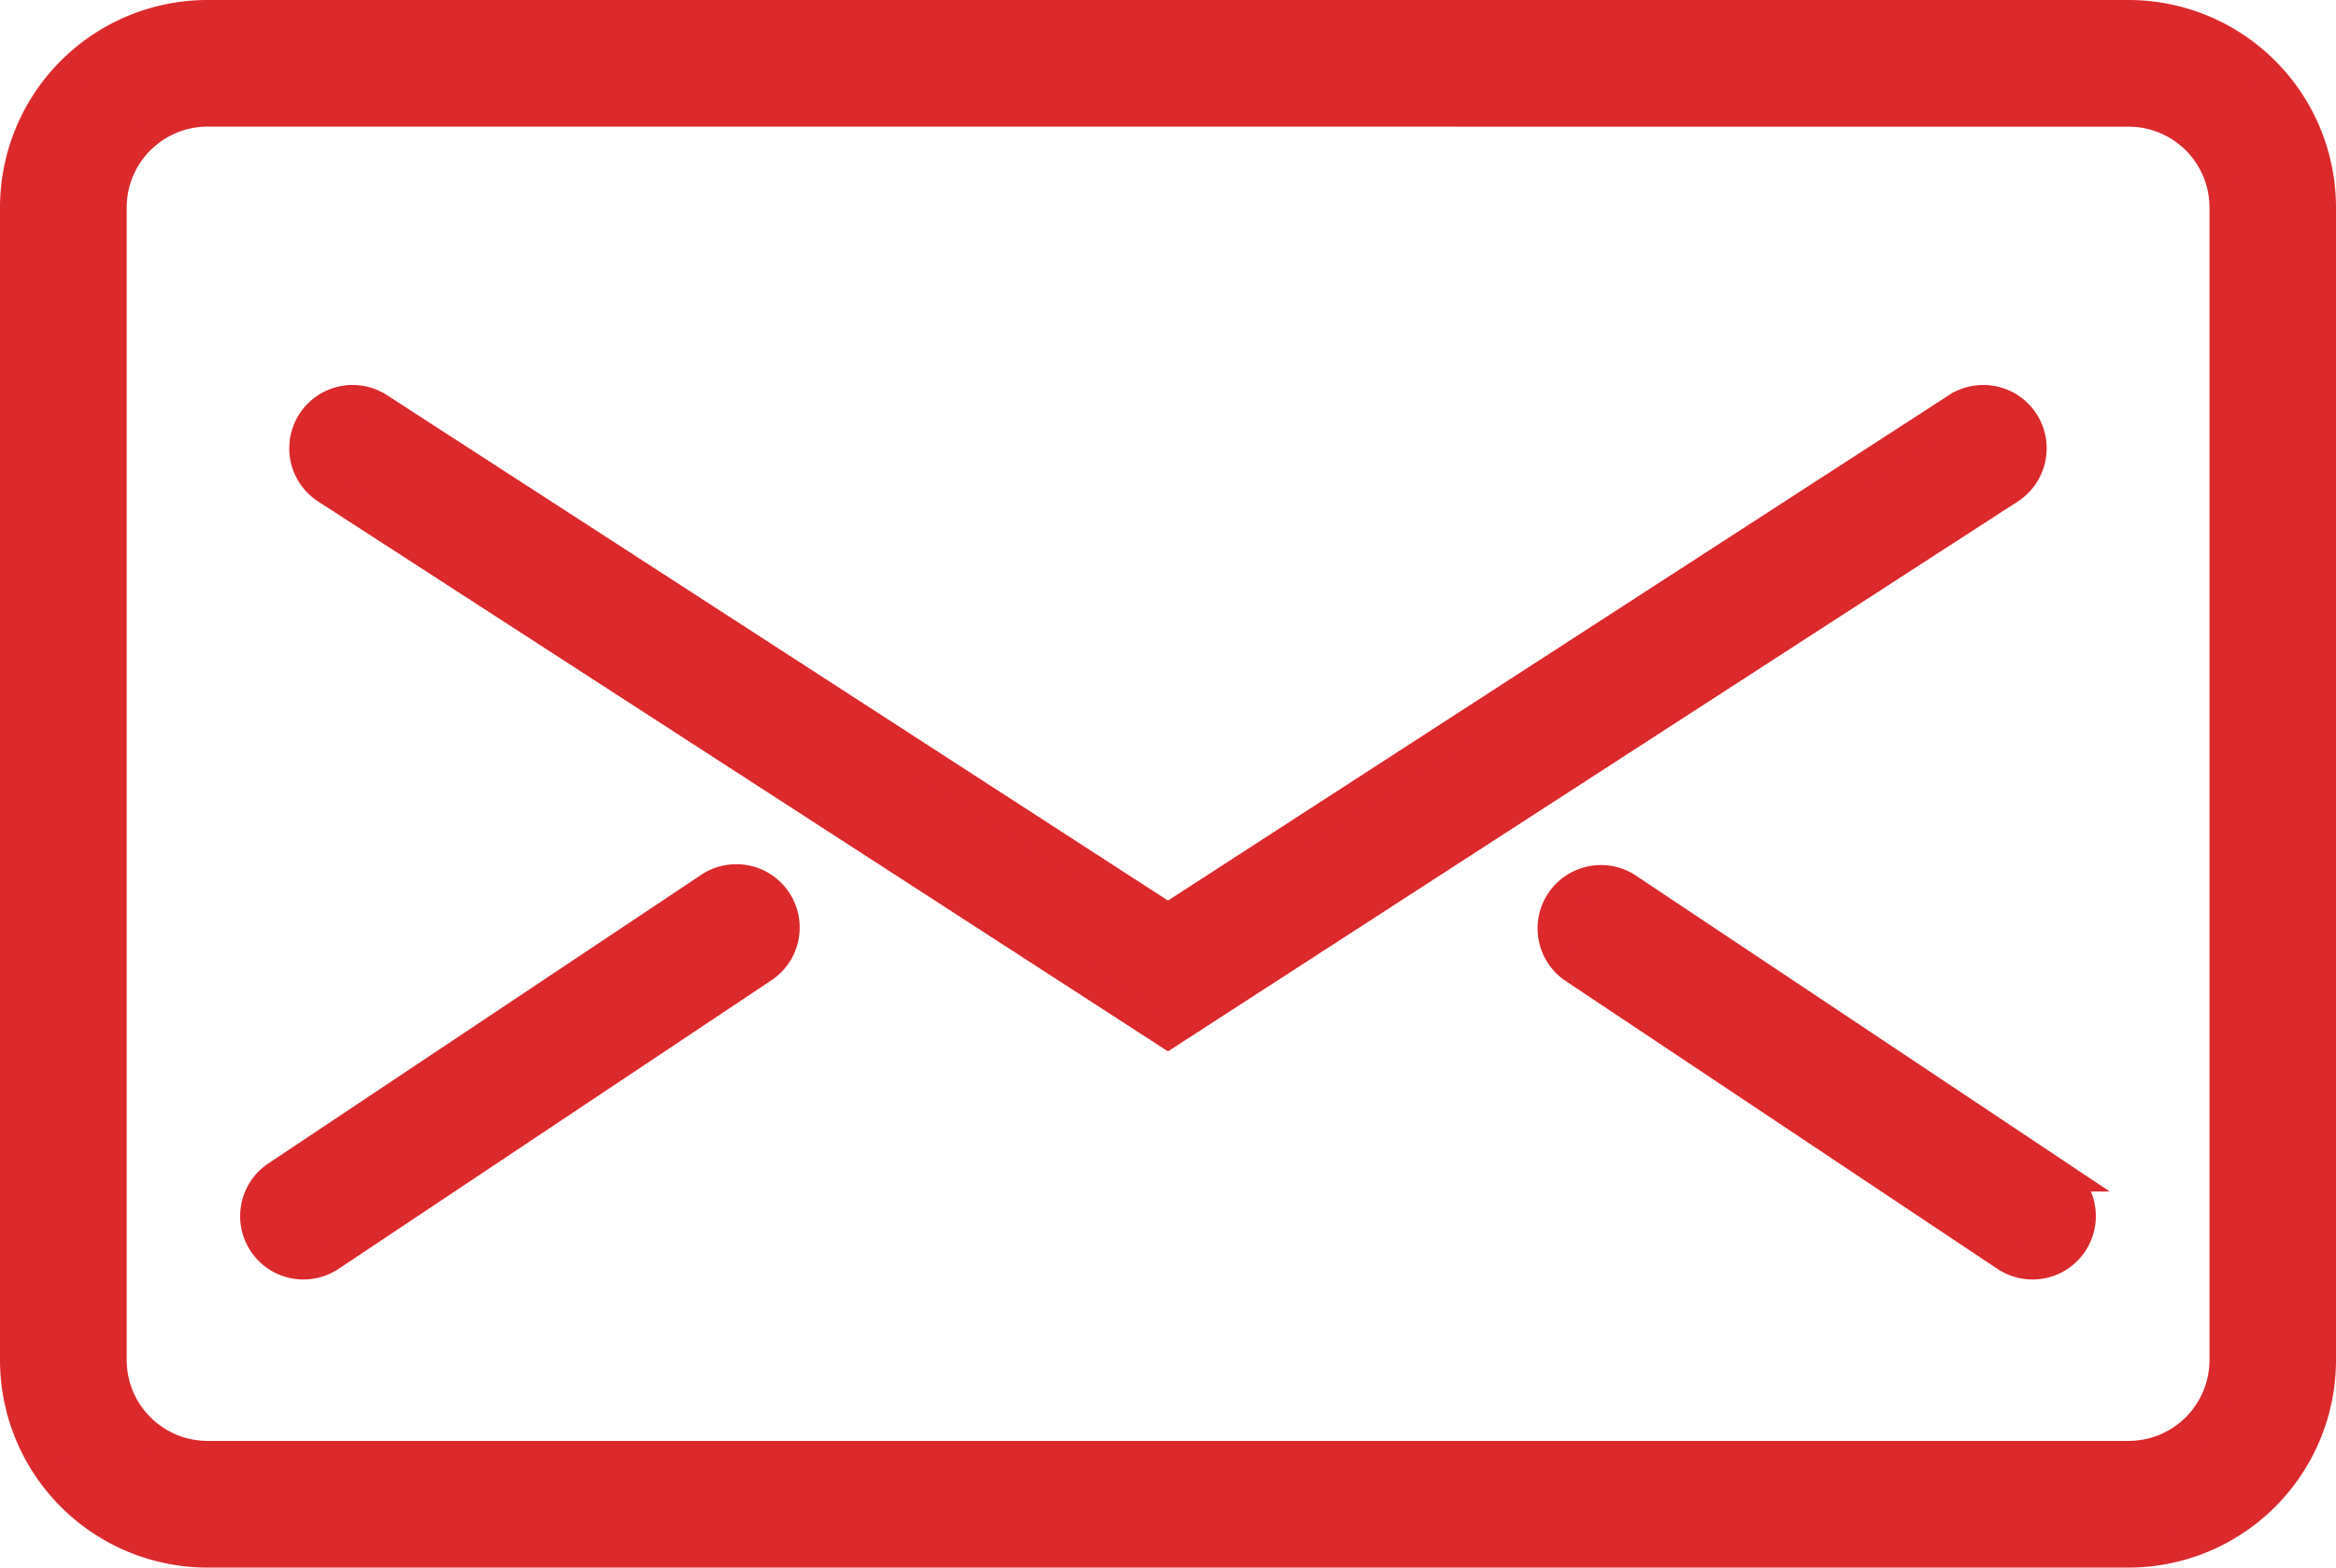
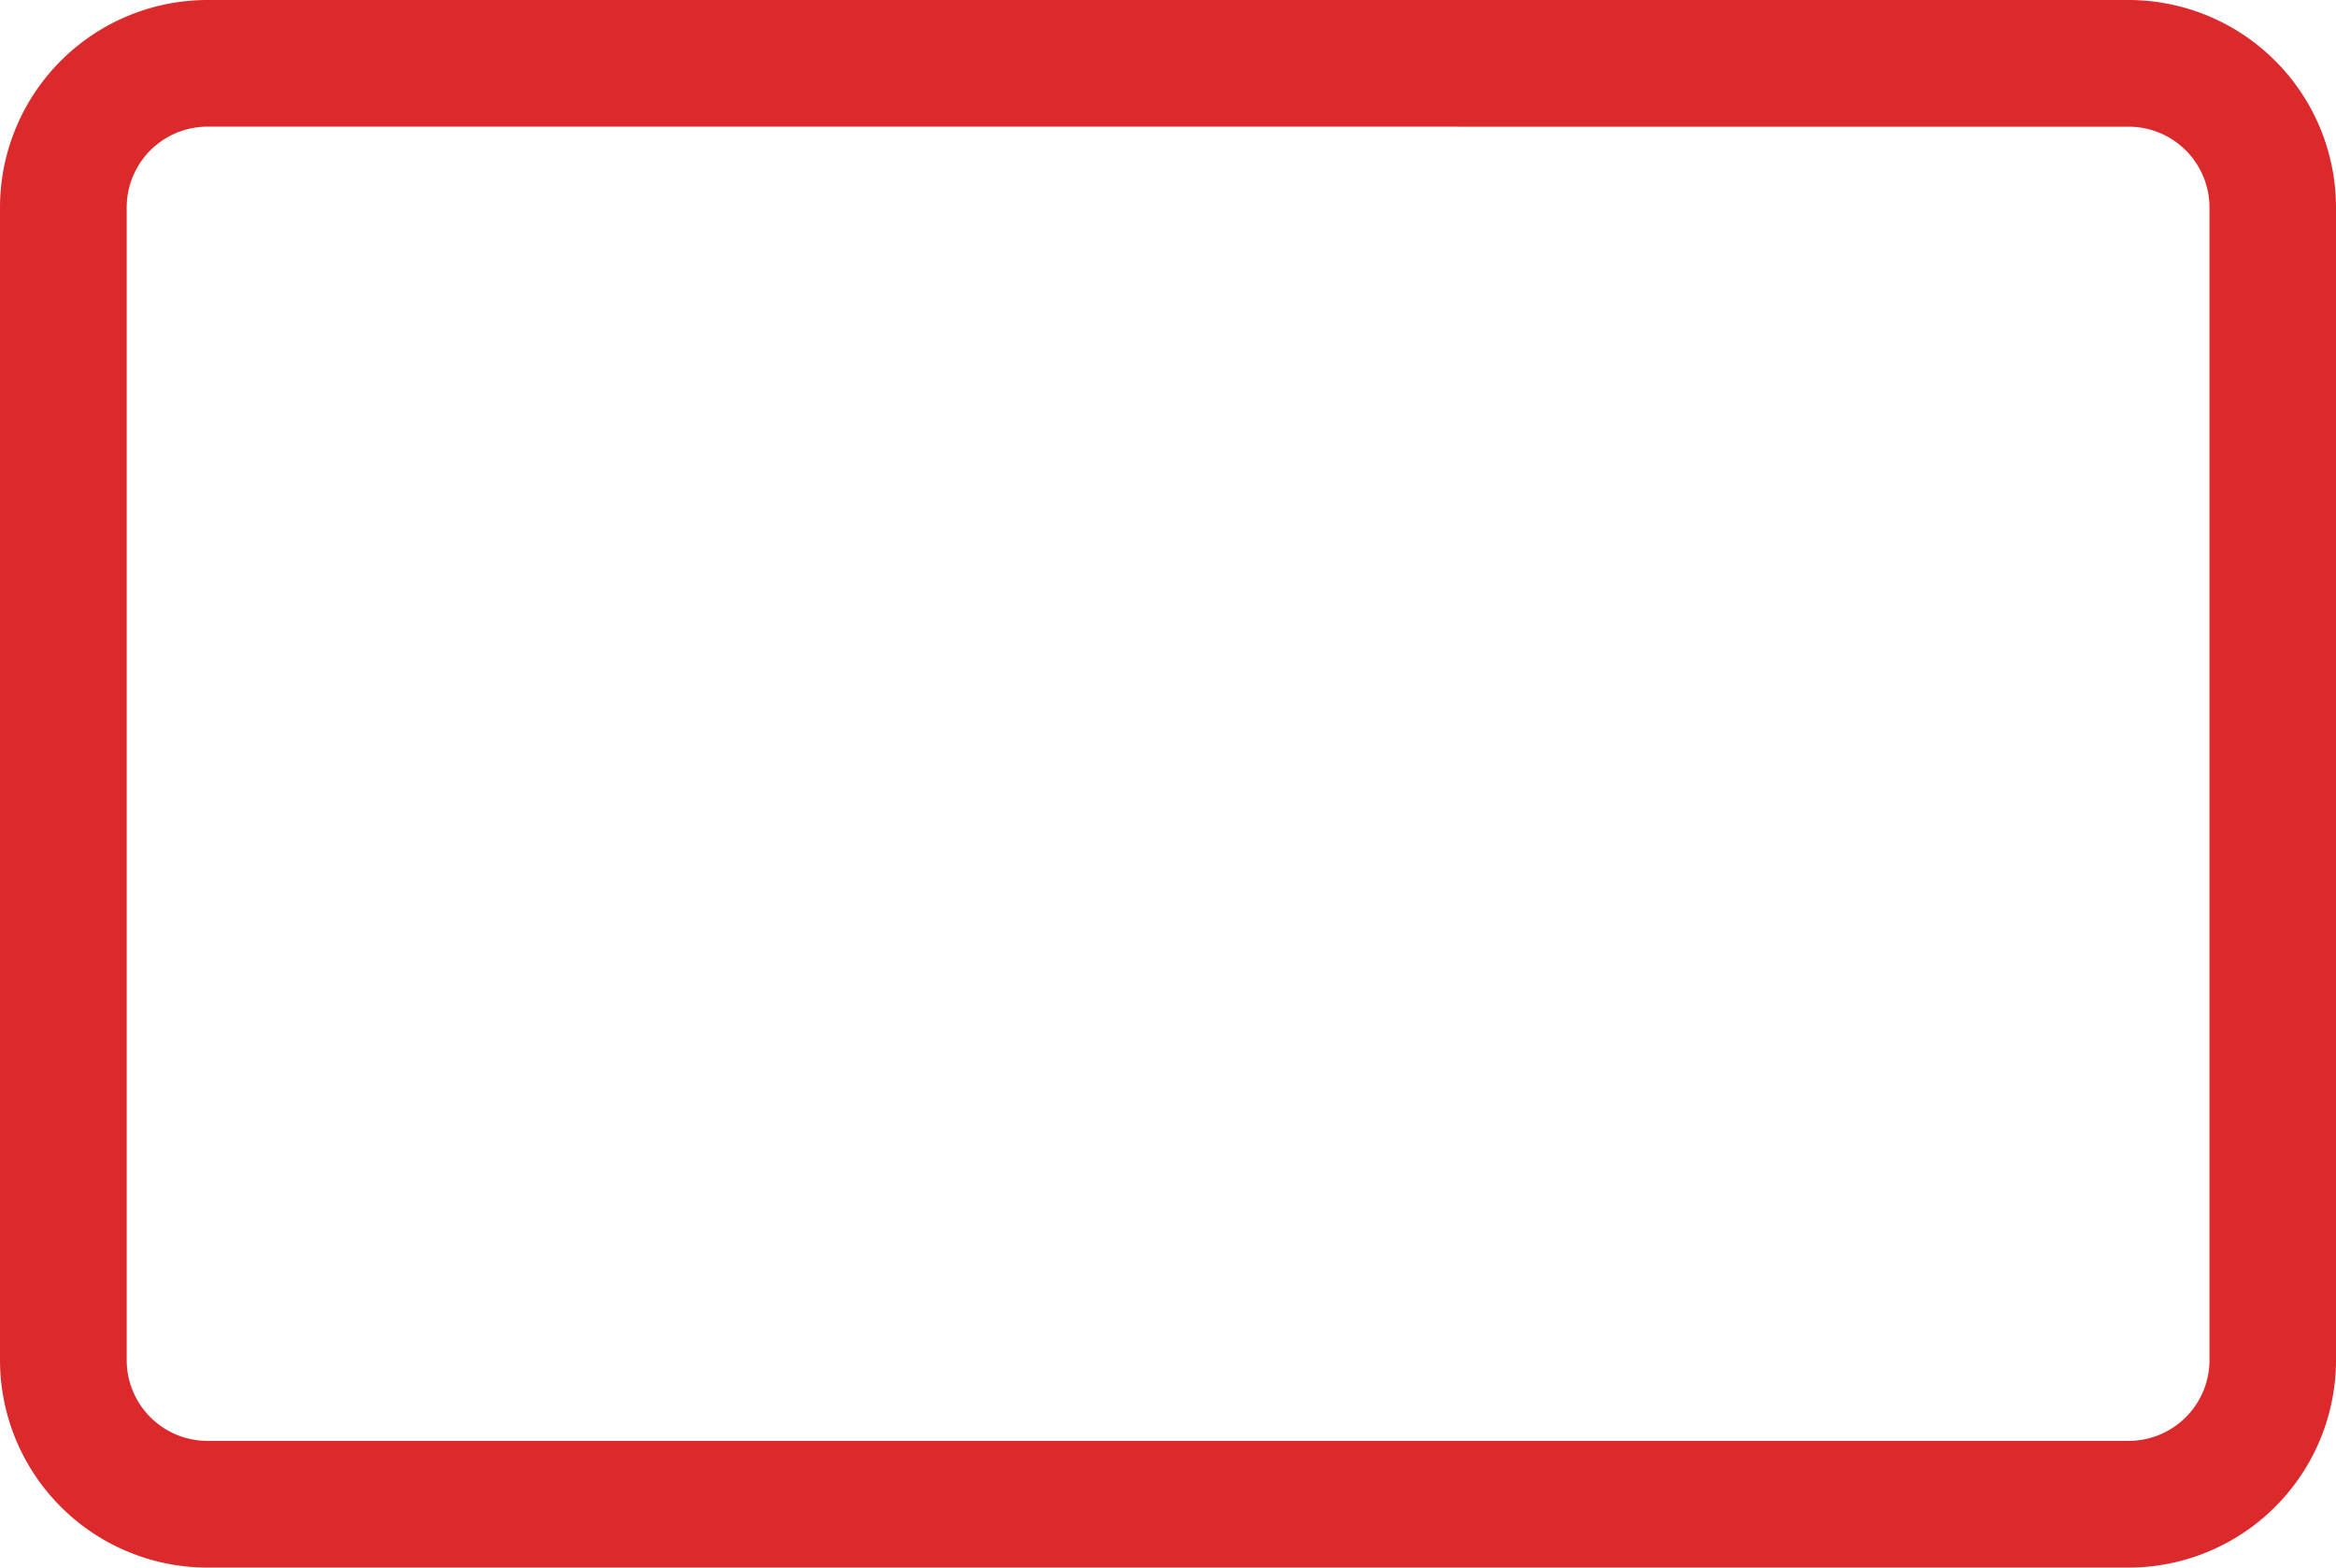
<svg xmlns="http://www.w3.org/2000/svg" width="38.167" height="25.611" viewBox="0 0 38.167 25.611">
  <g id="Expanded" transform="translate(0.25 -7.75)">
    <g id="Grupo_8913" data-name="Grupo 8913" transform="translate(0 8)">
      <g id="Grupo_8909" data-name="Grupo 8909">
        <path id="Trazado_3294" data-name="Trazado 3294" d="M34.528,33.111H3.139A3.142,3.142,0,0,1,0,29.972V11.139A3.142,3.142,0,0,1,3.139,8H34.528a3.142,3.142,0,0,1,3.139,3.139V29.972A3.142,3.142,0,0,1,34.528,33.111ZM3.139,9.569a1.571,1.571,0,0,0-1.569,1.569V29.972a1.571,1.571,0,0,0,1.569,1.569H34.528A1.571,1.571,0,0,0,36.1,29.972V11.139a1.571,1.571,0,0,0-1.569-1.569Z" transform="translate(0 -8)" fill="#db292c" stroke="#db292c" stroke-width="0.5" />
      </g>
      <g id="Grupo_8910" data-name="Grupo 8910" transform="translate(4.708 6.278)">
-         <path id="Trazado_3295" data-name="Trazado 3295" d="M20.125,26.351,6.359,17.444a.785.785,0,0,1,.852-1.318l12.914,8.357,12.914-8.357a.785.785,0,0,1,.852,1.318Z" transform="translate(-6 -16)" fill="#db292c" stroke="#db292c" stroke-width="0.5" />
-       </g>
+         </g>
      <g id="Grupo_8911" data-name="Grupo 8911" transform="translate(3.923 14.125)">
-         <path id="Trazado_3296" data-name="Trazado 3296" d="M5.785,32.278a.785.785,0,0,1-.436-1.438l7.062-4.708a.785.785,0,1,1,.871,1.306L6.22,32.146A.788.788,0,0,1,5.785,32.278Z" transform="translate(-4.999 -25.999)" fill="#db292c" stroke="#db292c" stroke-width="0.5" />
-       </g>
+         </g>
      <g id="Grupo_8912" data-name="Grupo 8912" transform="translate(25.111 14.125)">
-         <path id="Trazado_3297" data-name="Trazado 3297" d="M39.846,32.278a.788.788,0,0,1-.435-.132l-7.062-4.708a.785.785,0,0,1,.871-1.306l7.062,4.708a.785.785,0,0,1-.436,1.438Z" transform="translate(-31.999 -25.999)" fill="#db292c" stroke="#db292c" stroke-width="0.5" />
-       </g>
+         </g>
    </g>
  </g>
</svg>